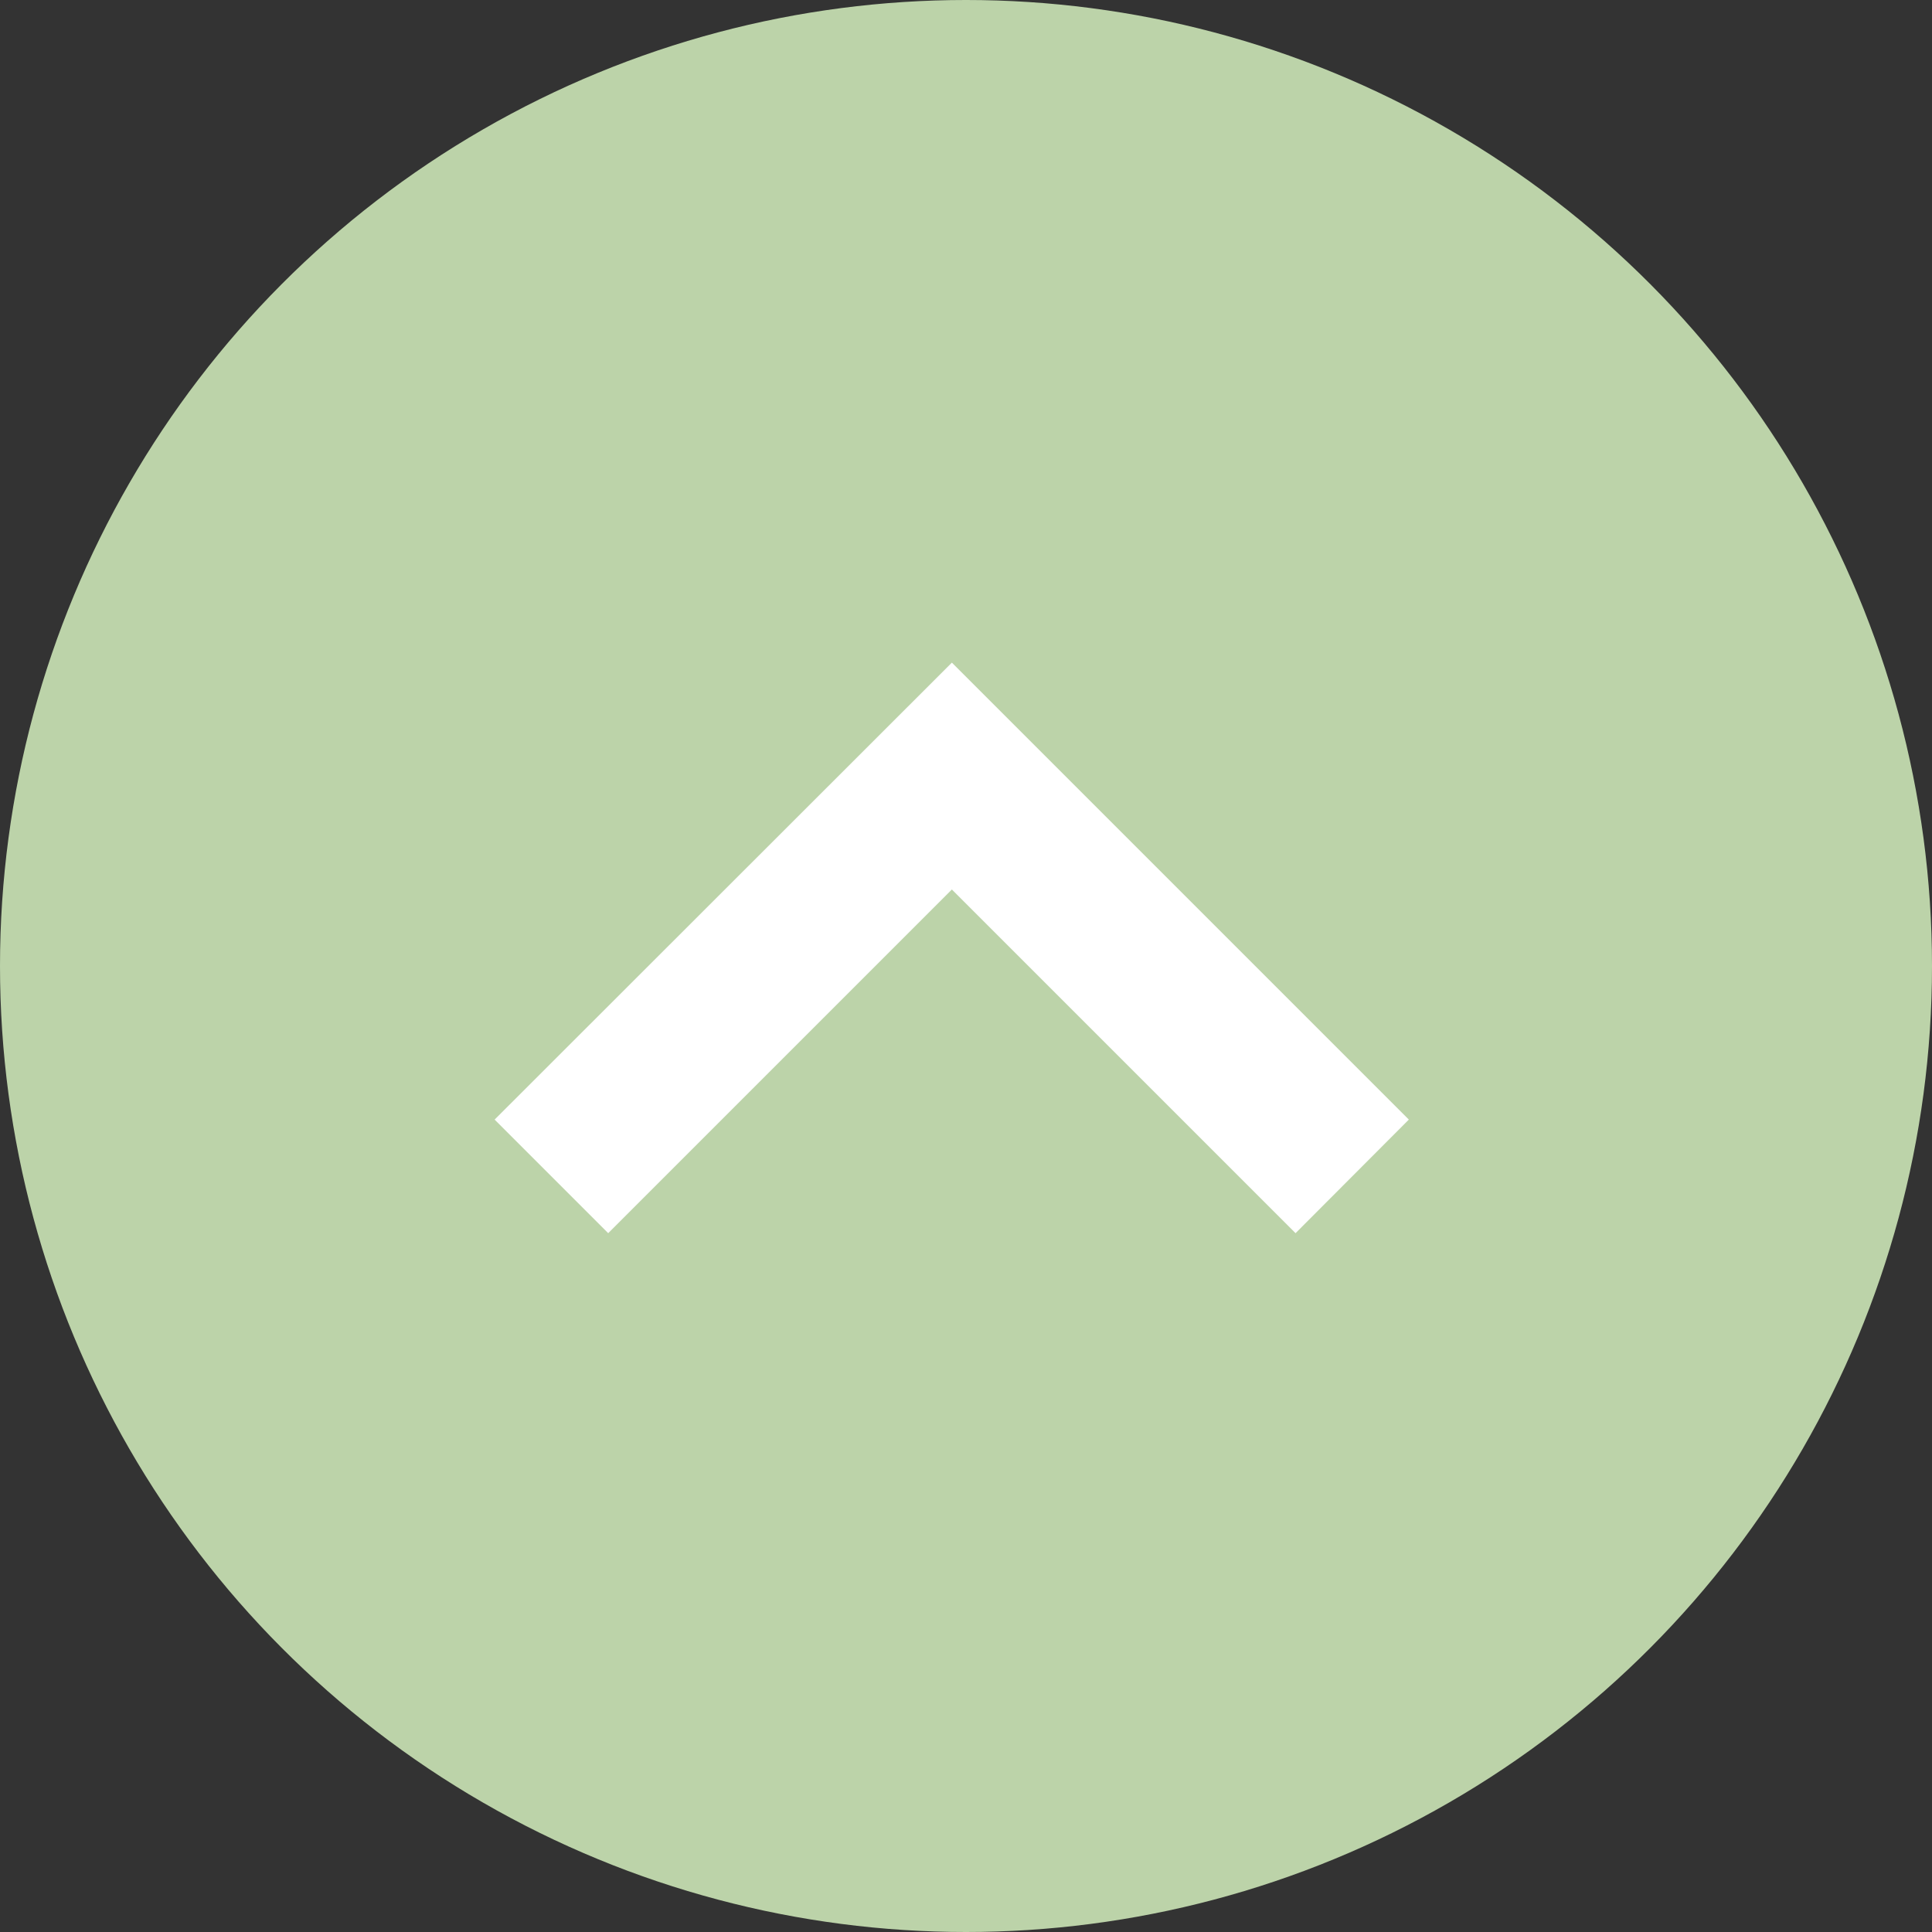
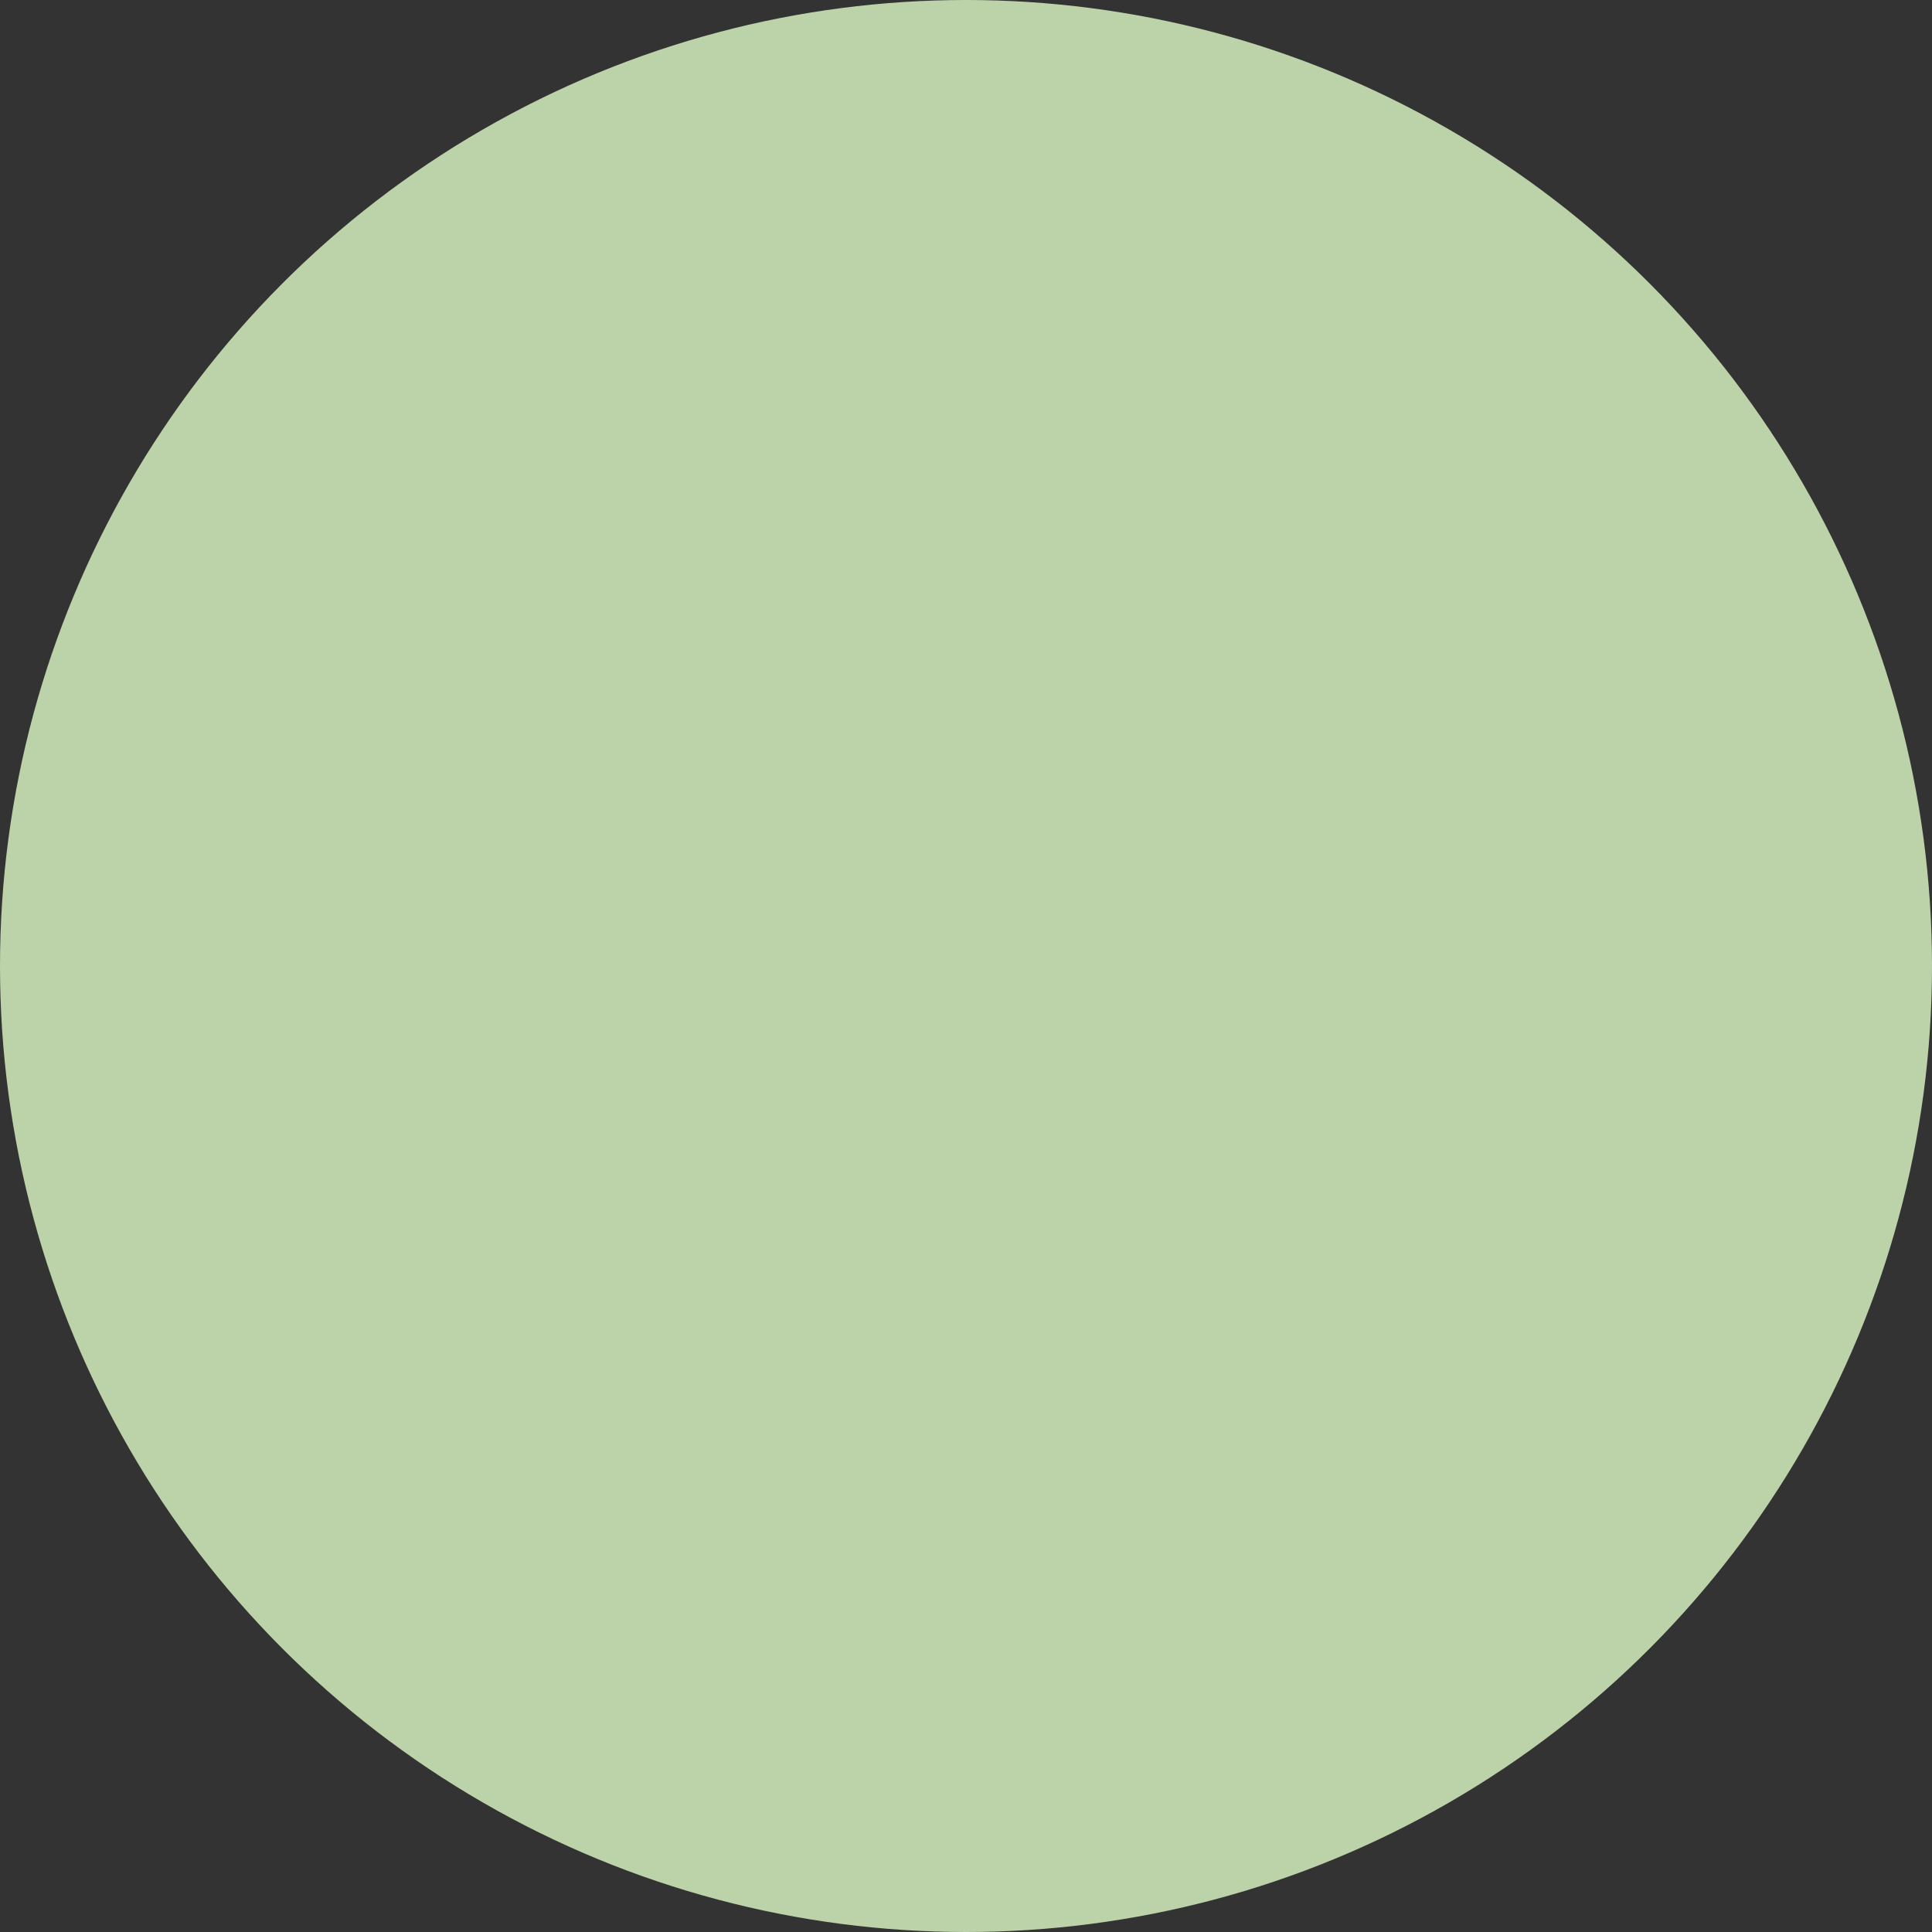
<svg xmlns="http://www.w3.org/2000/svg" id="_レイヤー_2" viewBox="0 0 65.66 65.66">
  <rect x="0" y="0" width="65.66" height="65.66" fill="#333333" stroke="none" />
  <defs>
    <style>.cls-1{fill:#fff;}.cls-1,.cls-2{stroke-width:0px;}.cls-2{fill:#bcd3a9;}</style>
  </defs>
  <g id="_フッター">
    <circle class="cls-2" cx="32.83" cy="32.83" r="32.83" />
-     <polygon class="cls-1" points="44.03 41.91 32.35 30.23 20.67 41.91 16.81 38.05 32.35 22.52 47.88 38.05 44.03 41.91" />
  </g>
</svg>